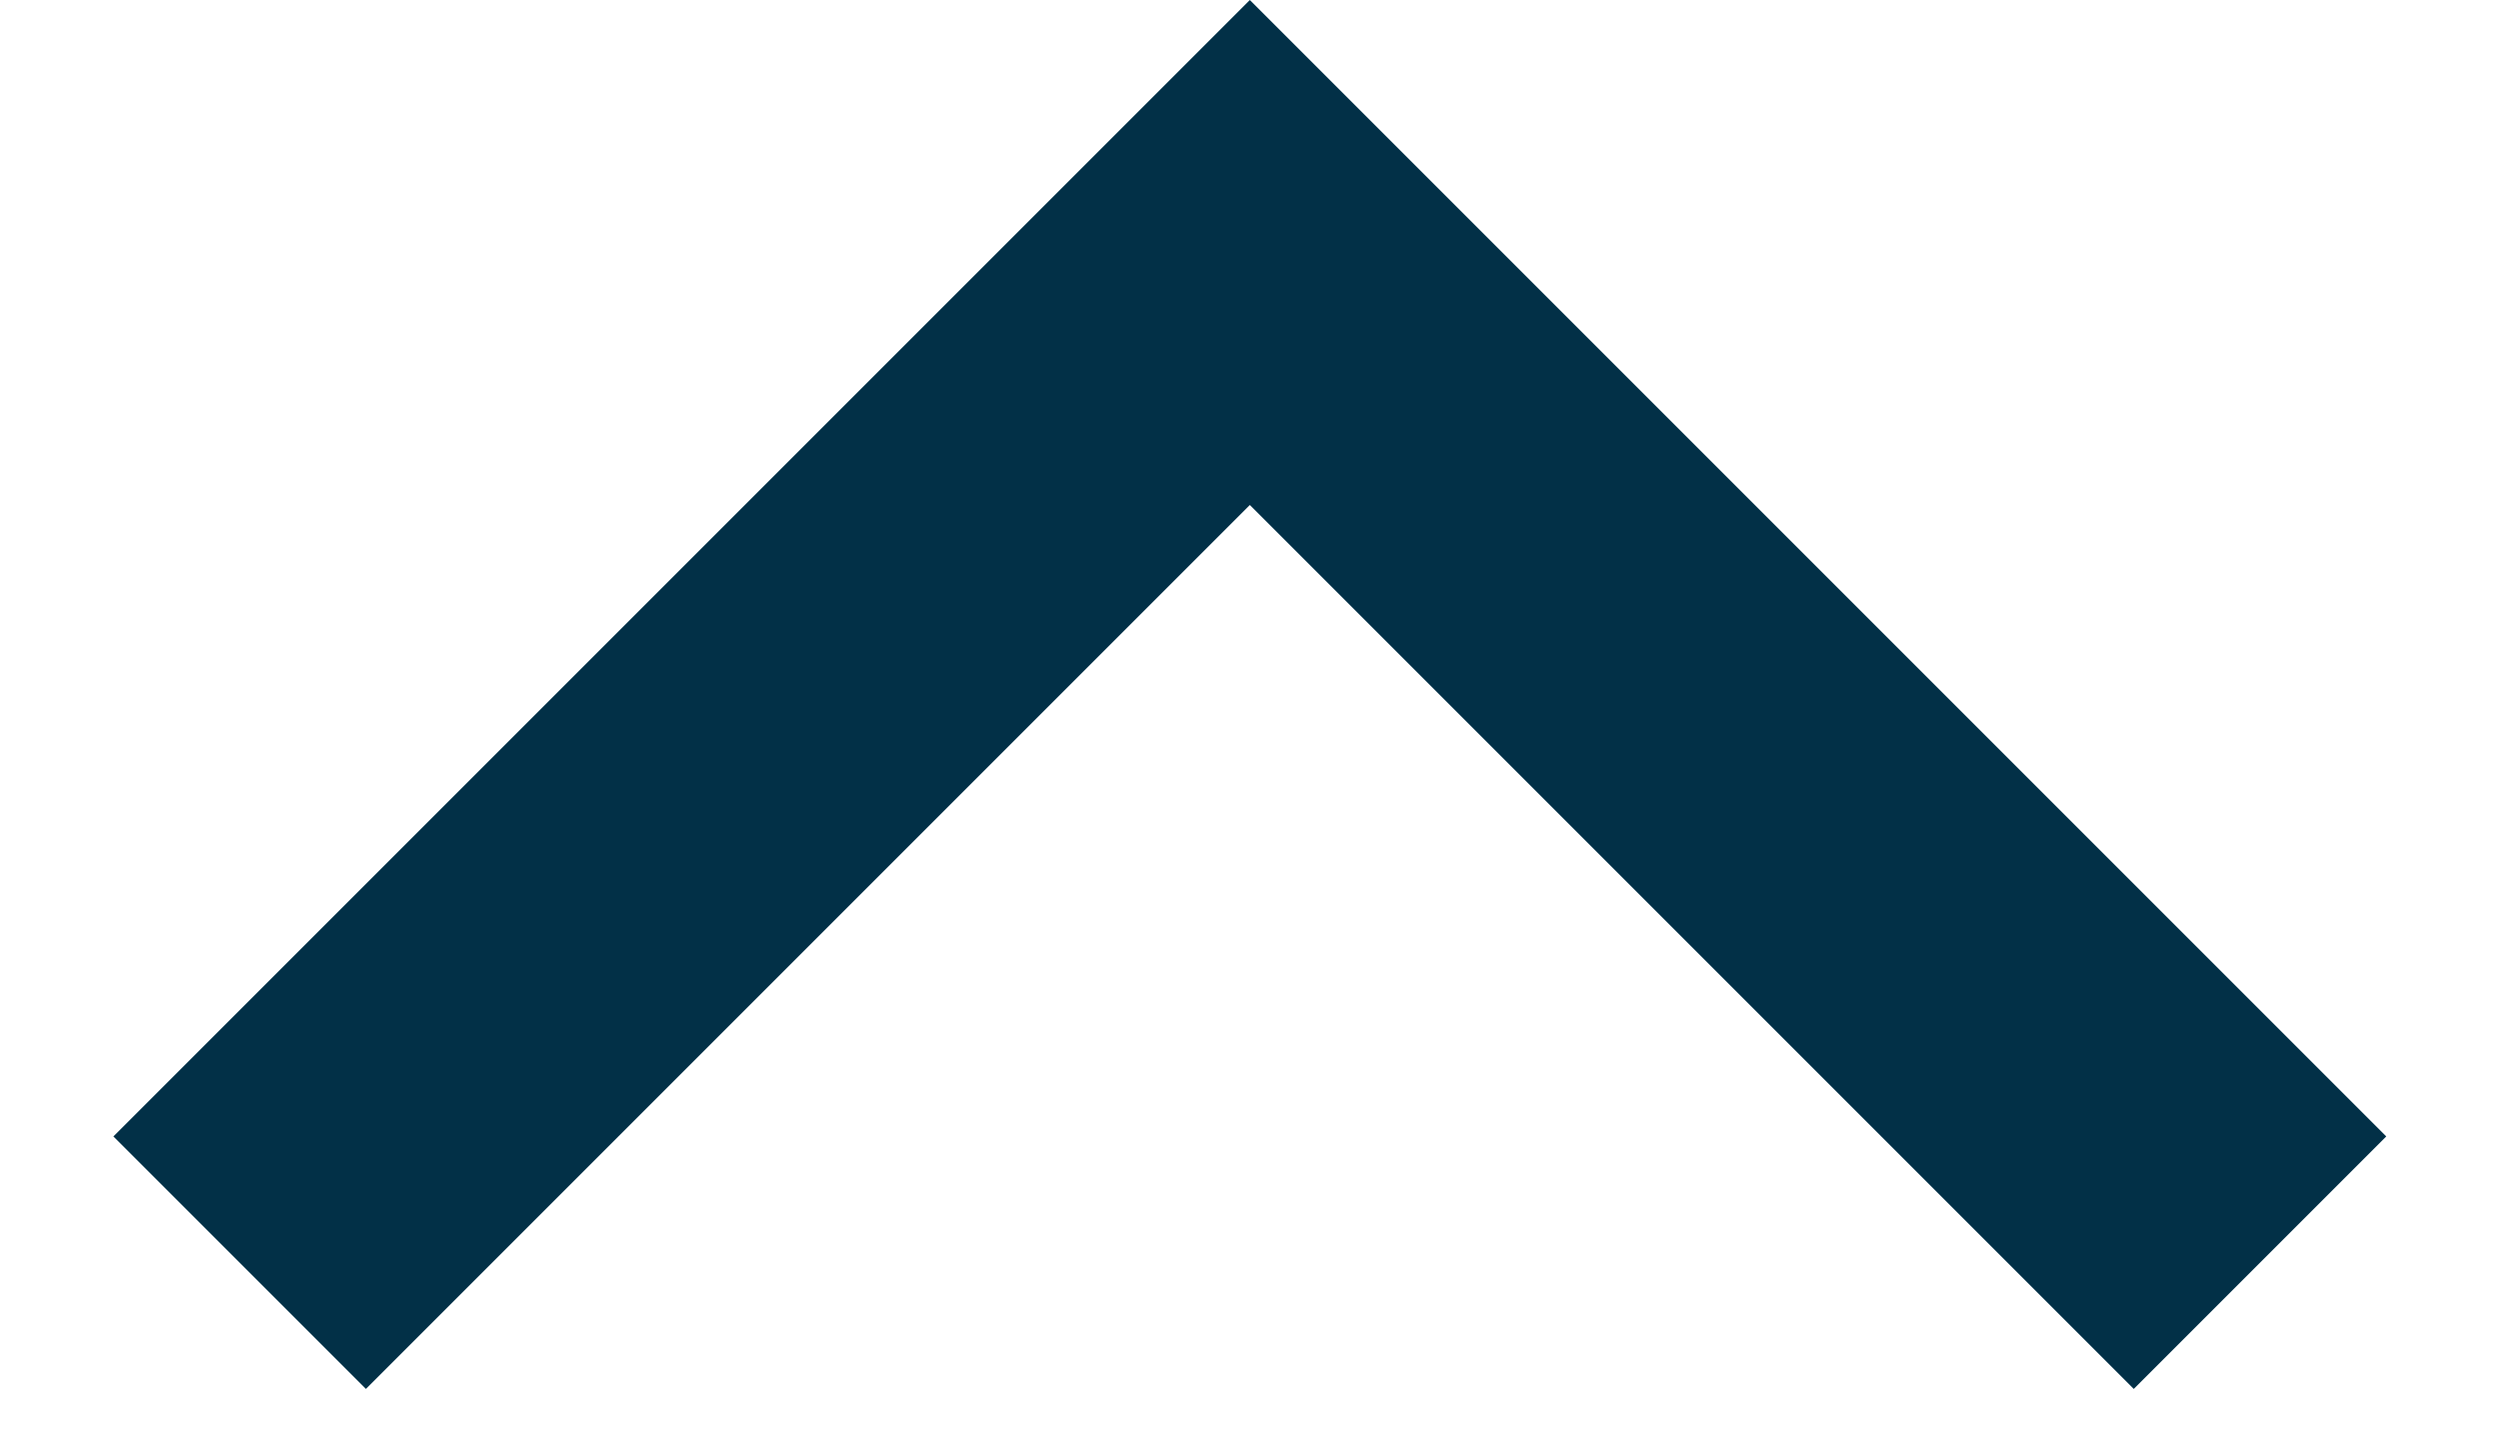
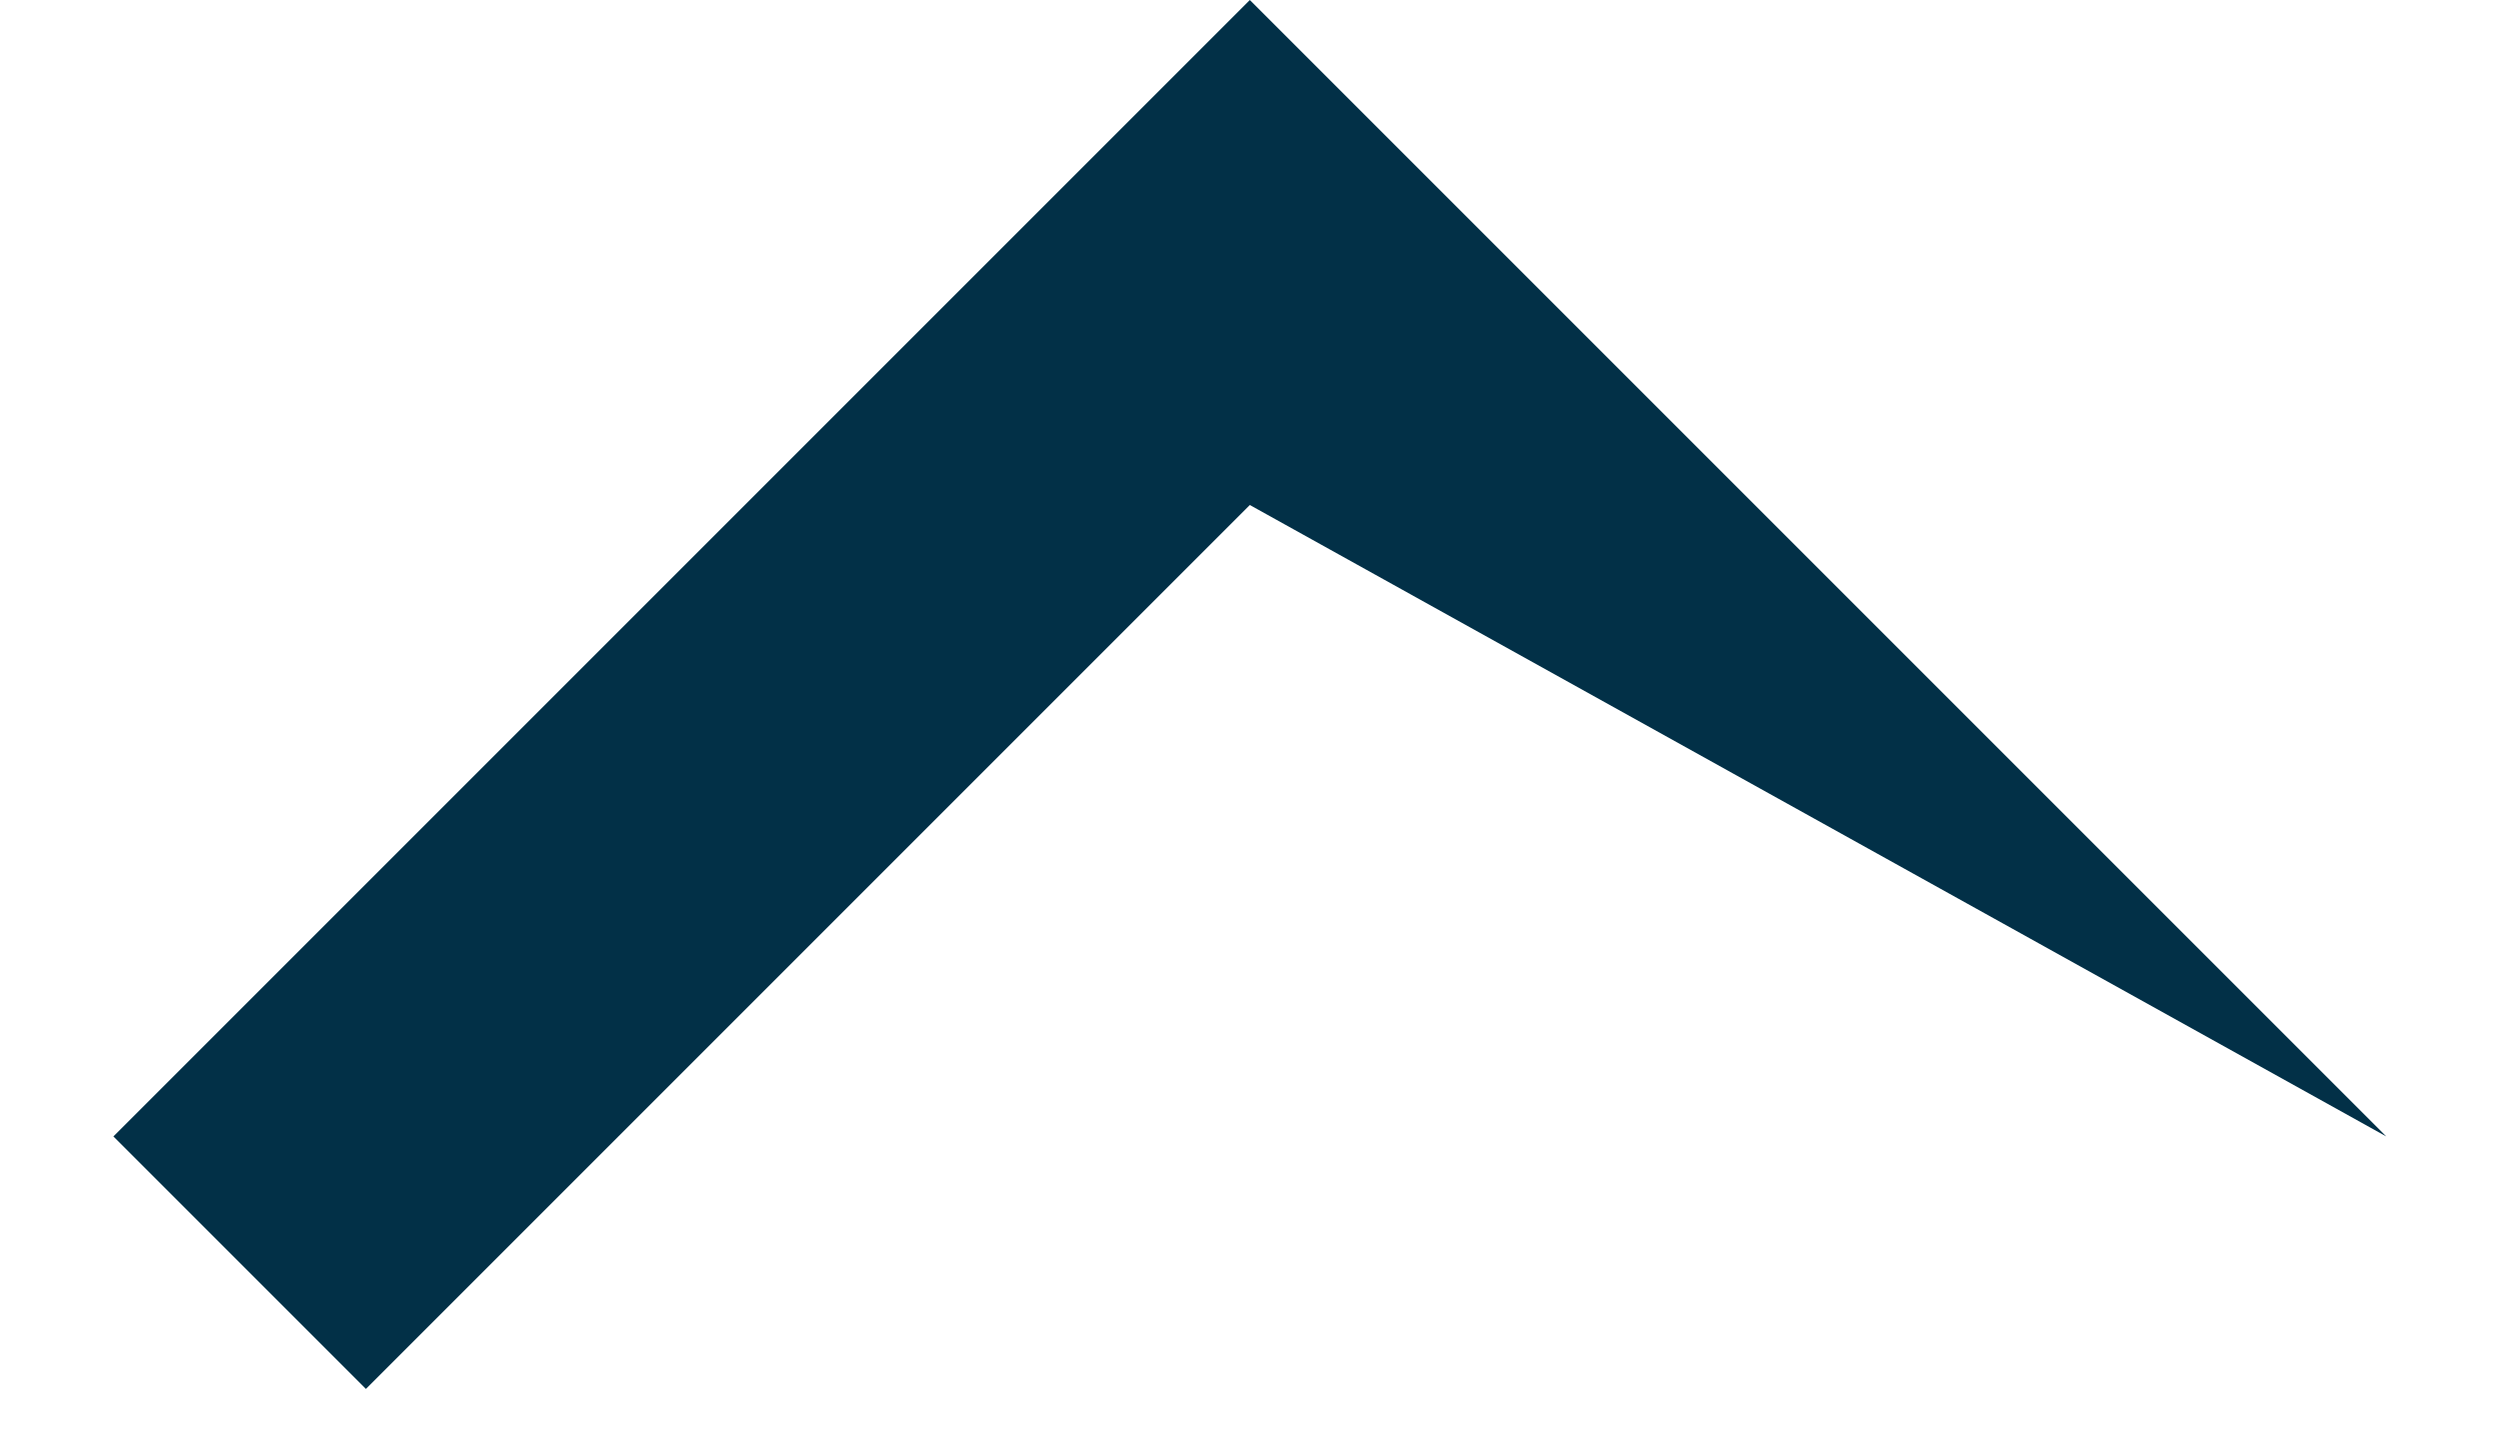
<svg xmlns="http://www.w3.org/2000/svg" width="14" height="8" viewBox="0 0 14 8" fill="none">
-   <path d="M6.999 2.828L2.049 7.778L0.635 6.364L6.999 7.57376e-05L13.363 6.364L11.949 7.778L6.999 2.828Z" fill="#023047" />
+   <path d="M6.999 2.828L2.049 7.778L0.635 6.364L6.999 7.57376e-05L13.363 6.364L6.999 2.828Z" fill="#023047" />
</svg>